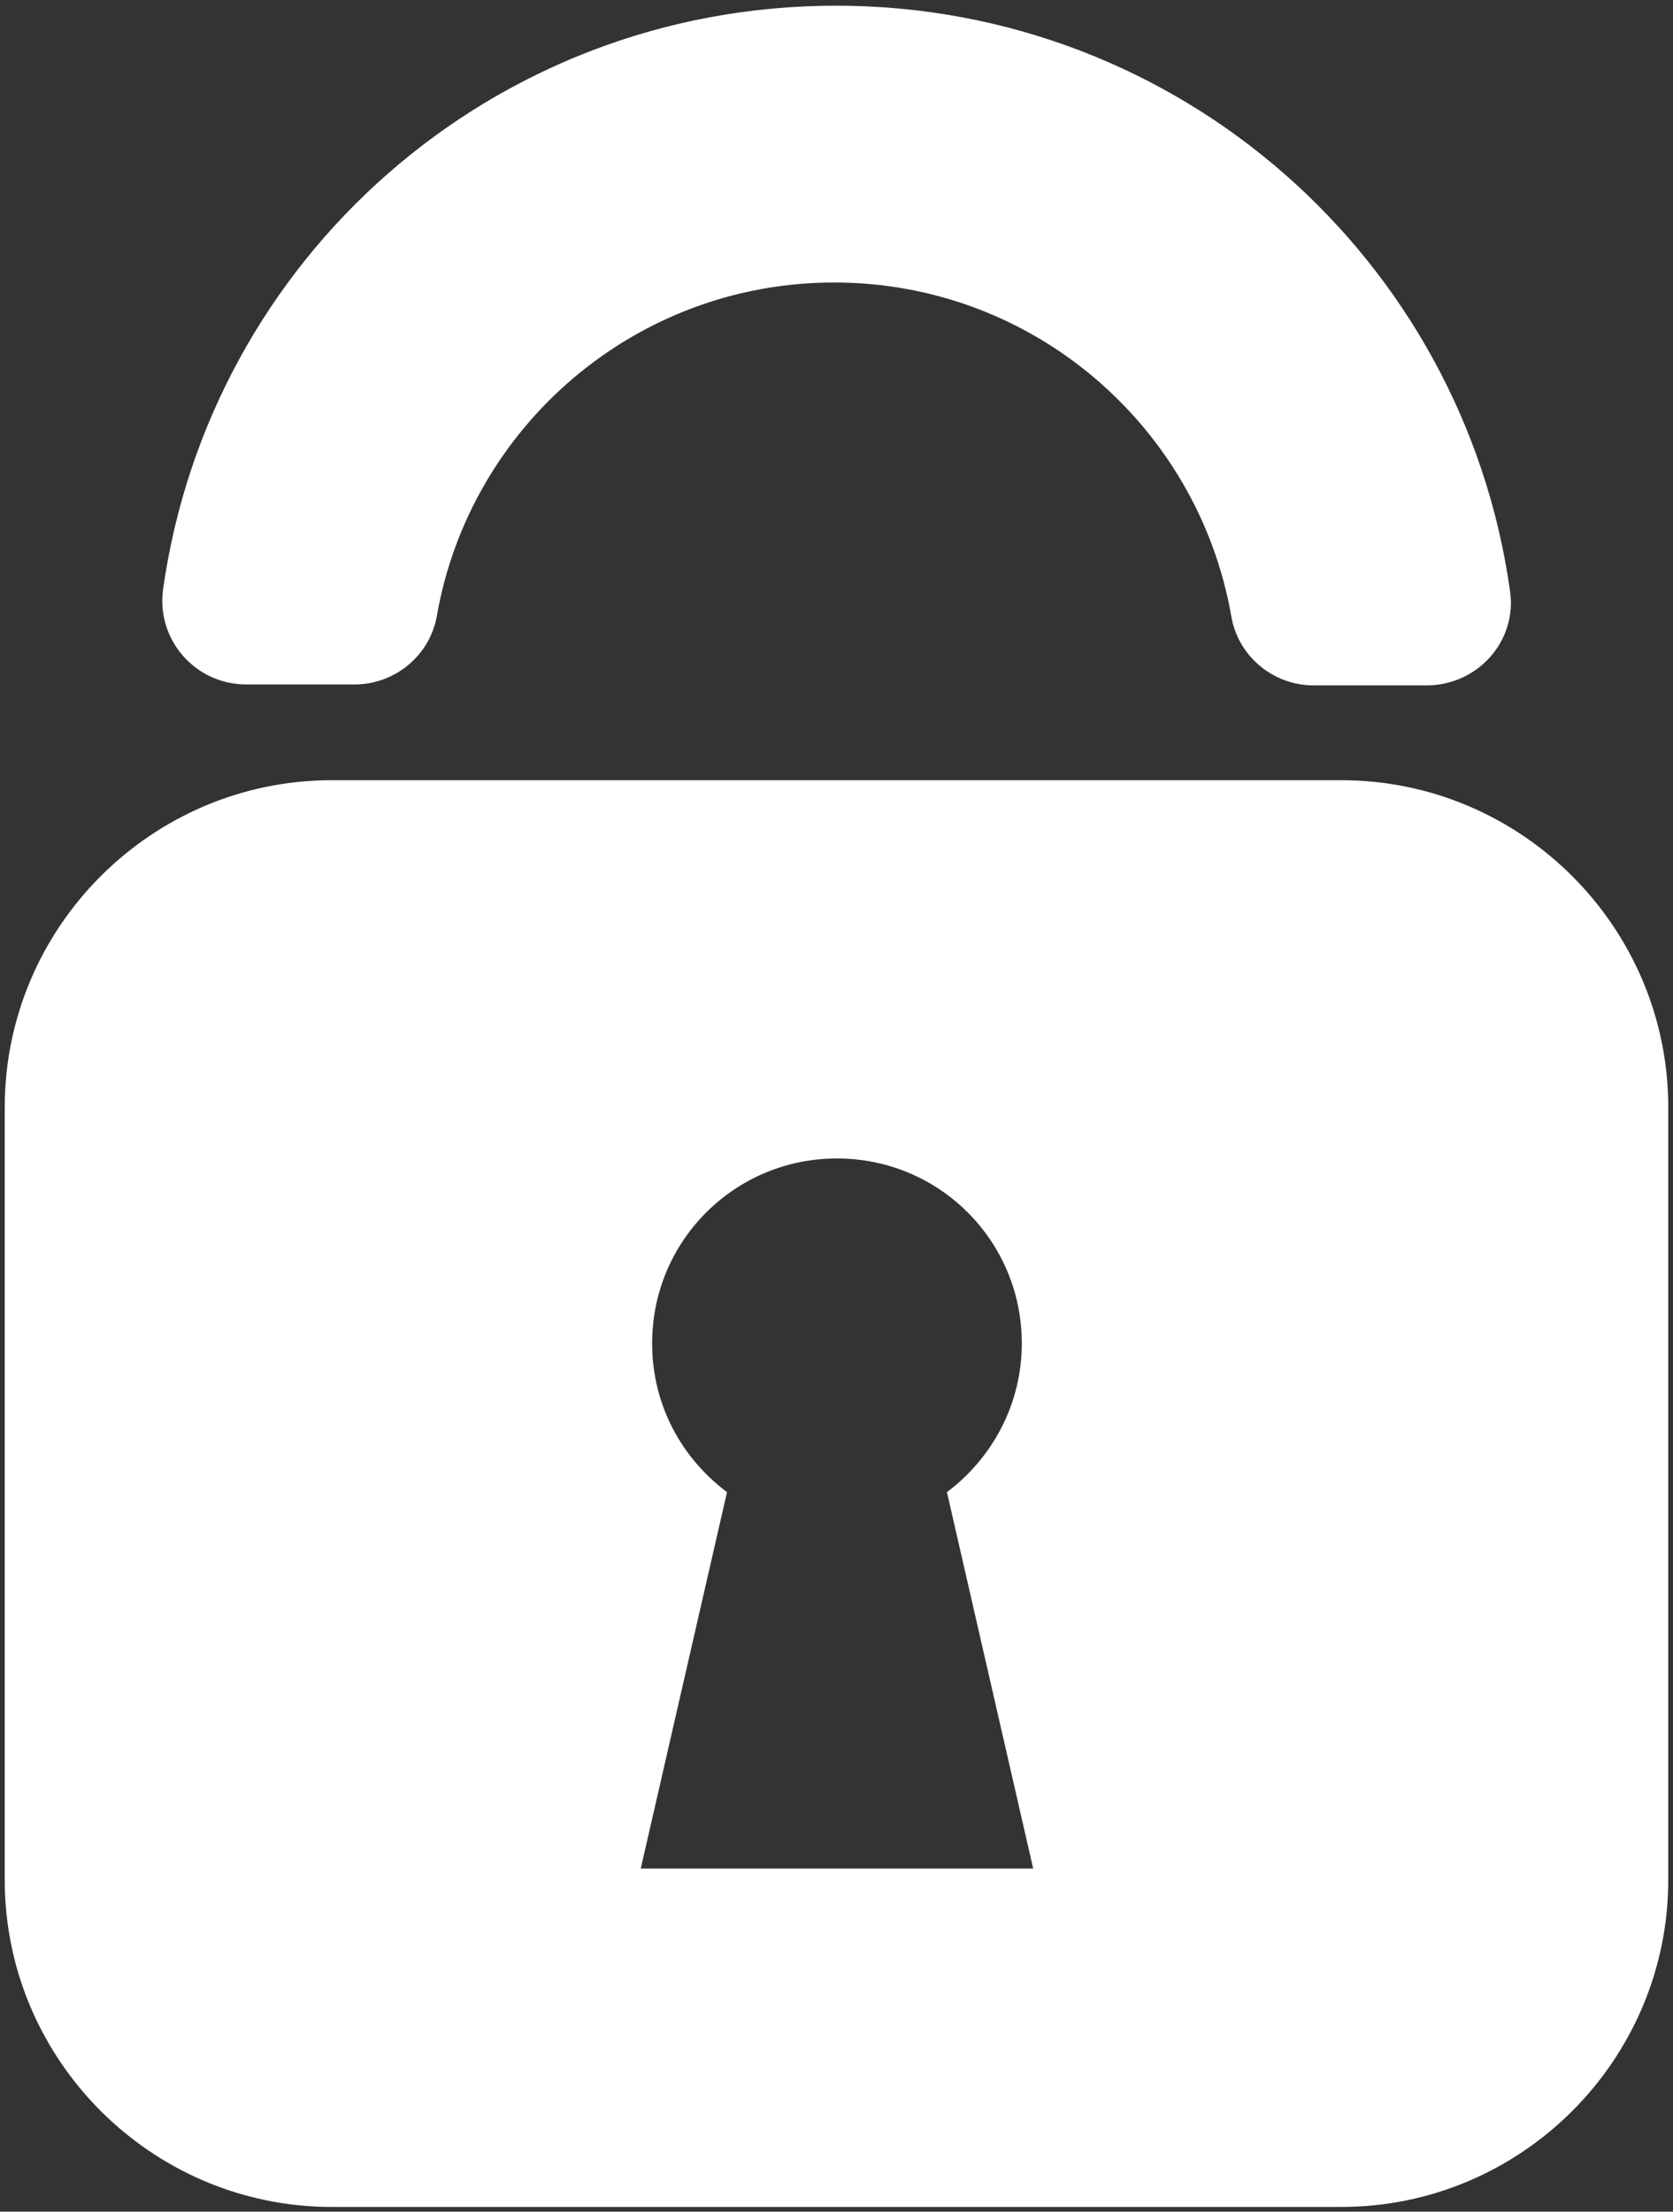
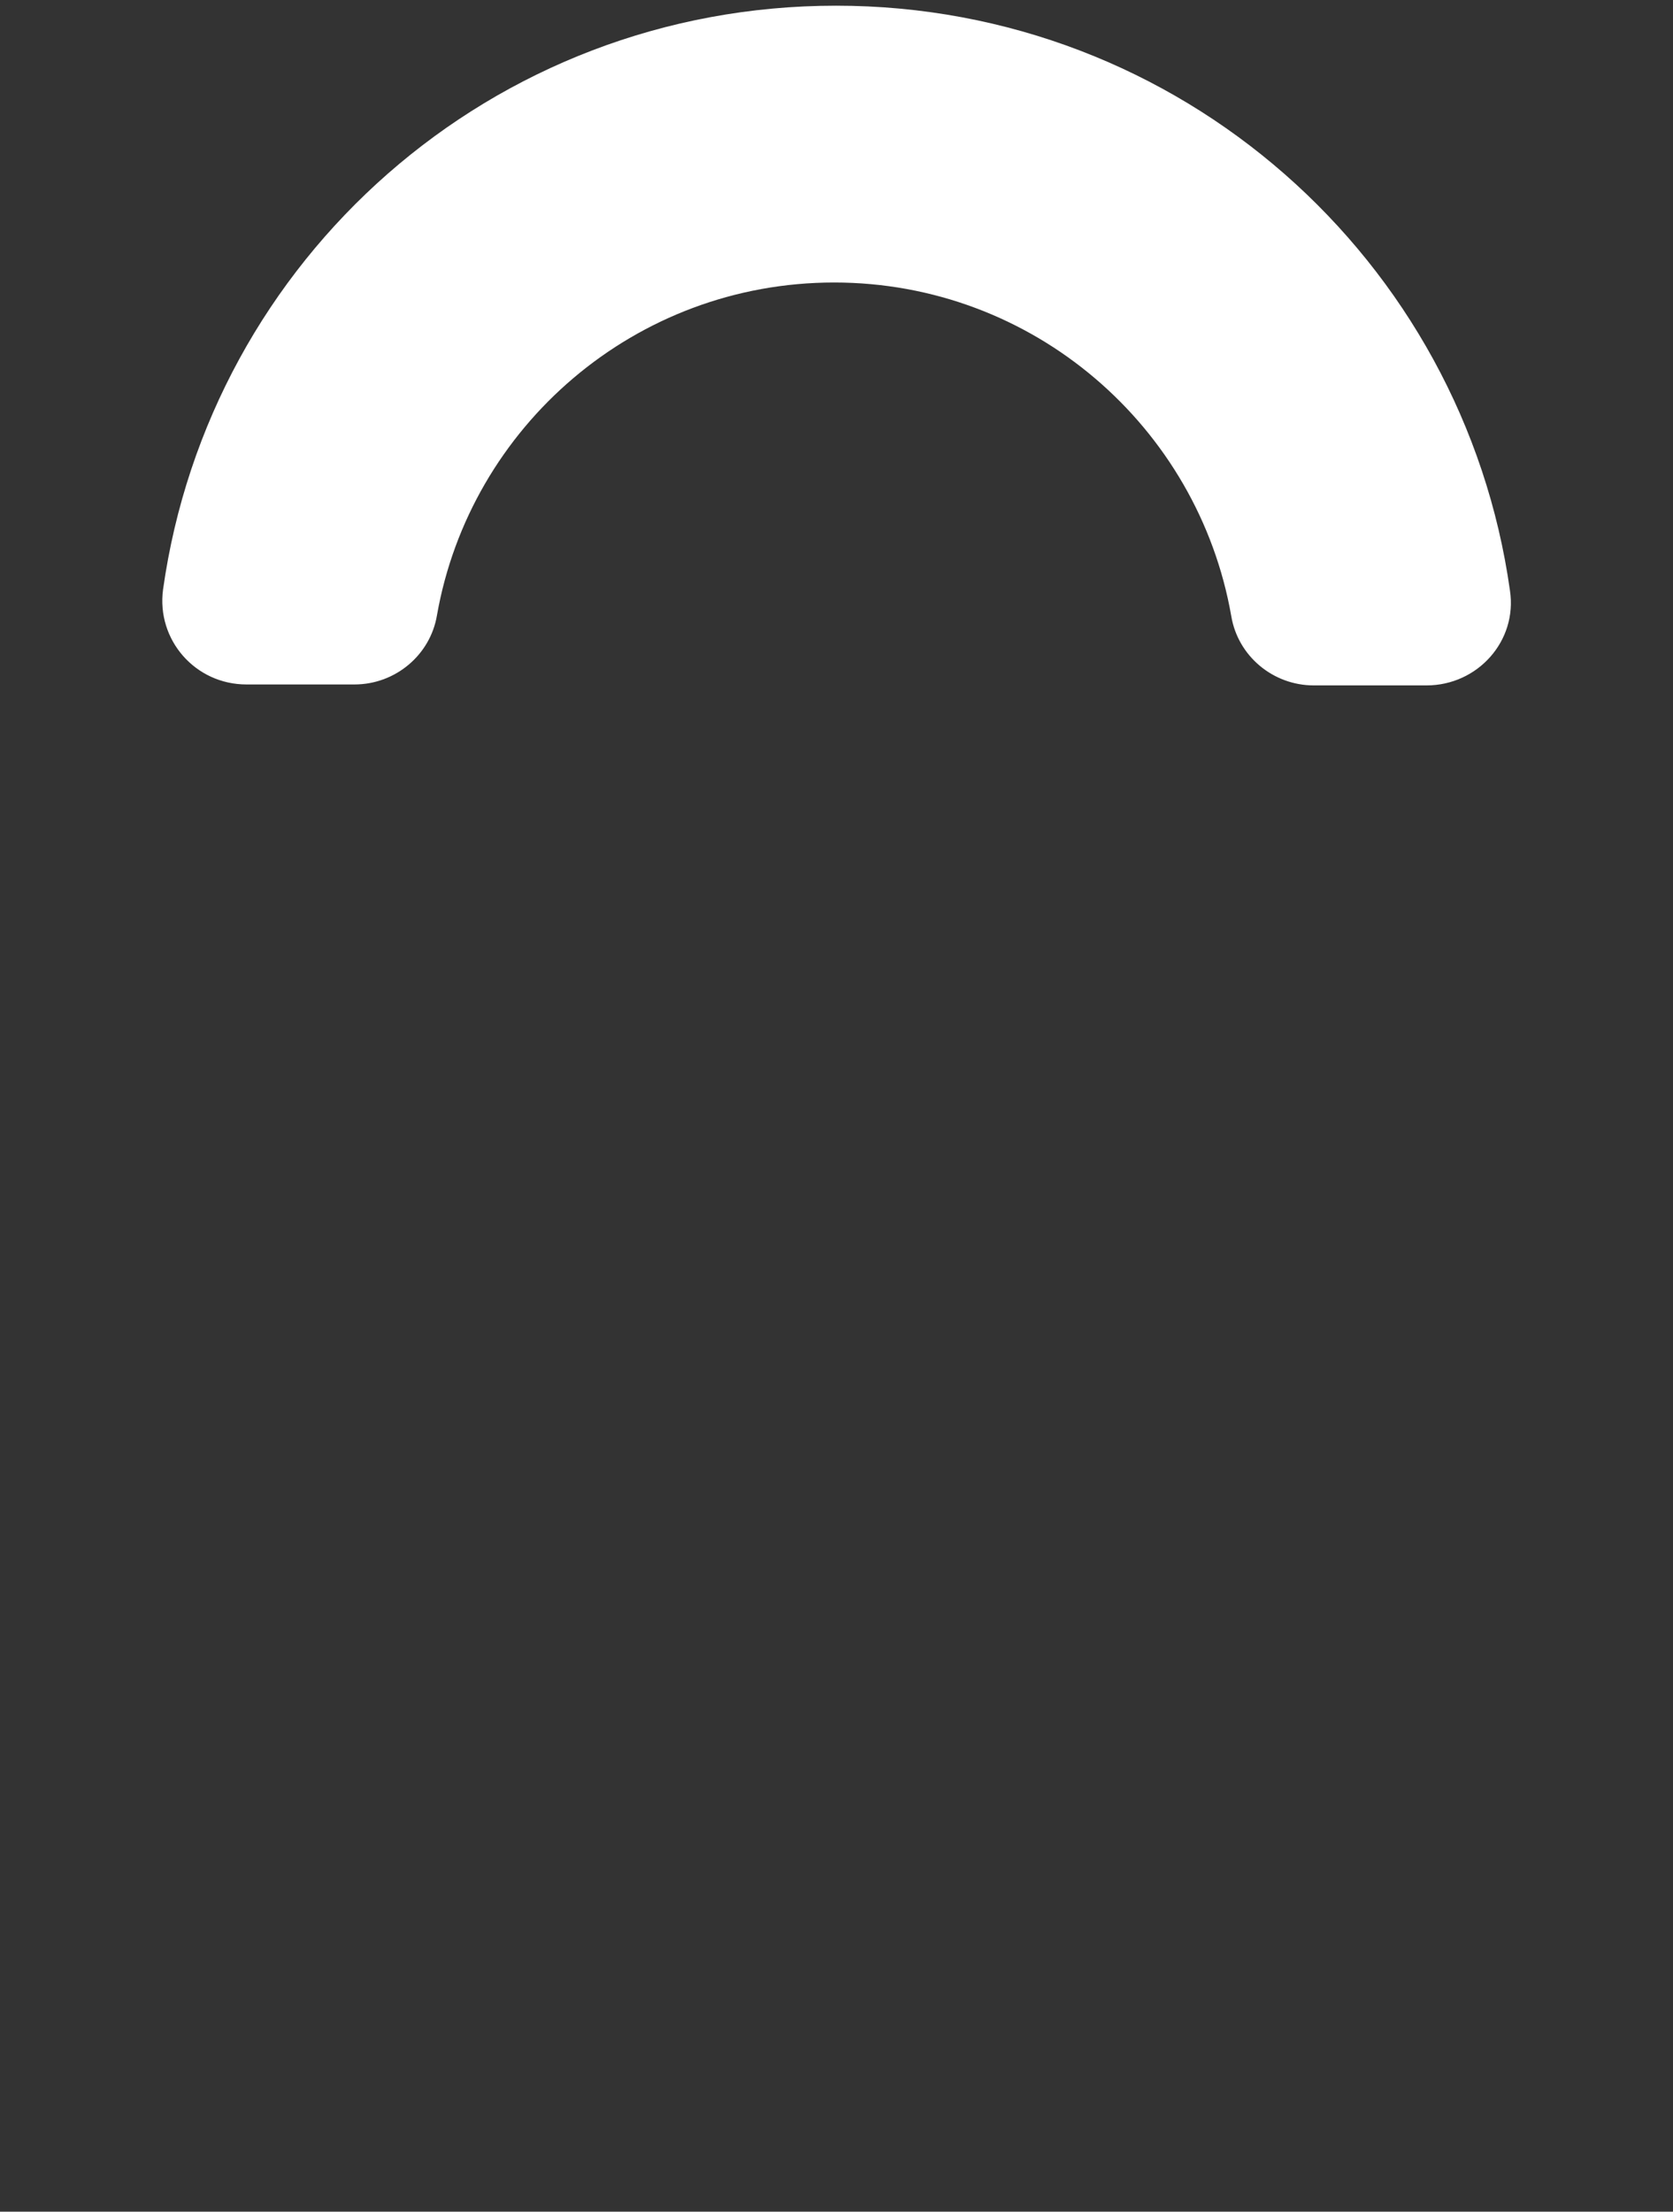
<svg xmlns="http://www.w3.org/2000/svg" version="1.1" id="Calque_1" x="0px" y="0px" viewBox="0 0 176.5 233.3" style="enable-background:new 0 0 176.5 233.3;" xml:space="preserve">
  <rect x="0" y="0" width="176.5" height="233.3" fill="#333333" stroke="none" />
  <style type="text/css">
	.st0{fill:#FFFFFF;}
</style>
-   <path class="st0" d="M141.5,82.3H35c-19,0-34.5,15.5-34.5,34.5v81.5c0,19,15.5,34.5,34.5,34.5h106.5c19,0,34.5-15.5,34.5-34.5v-81.5  C176,97.8,160.5,82.3,141.5,82.3z M67.6,197.1l9.1-39.7c-4.8-3.6-7.9-9.2-7.9-15.7c0-10.8,8.7-19.5,19.5-19.5s19.5,8.7,19.5,19.5  c0,6.4-3.1,12.1-7.9,15.7l9.1,39.7H67.6z" />
  <path class="st0" d="M88,29.8c21,0,38.4,15.2,41.9,35.2c0.7,4.2,4.4,7.3,8.7,7.3h11.9c5.4,0,9.6-4.7,8.8-10  c-4.9-34.9-34.8-61.7-71.1-61.7S22.1,27.3,17.2,62.2c-0.7,5.3,3.4,10,8.8,10h11.4c4.3,0,8-3.1,8.7-7.3C49.6,45,67,29.8,88,29.8z" />
</svg>